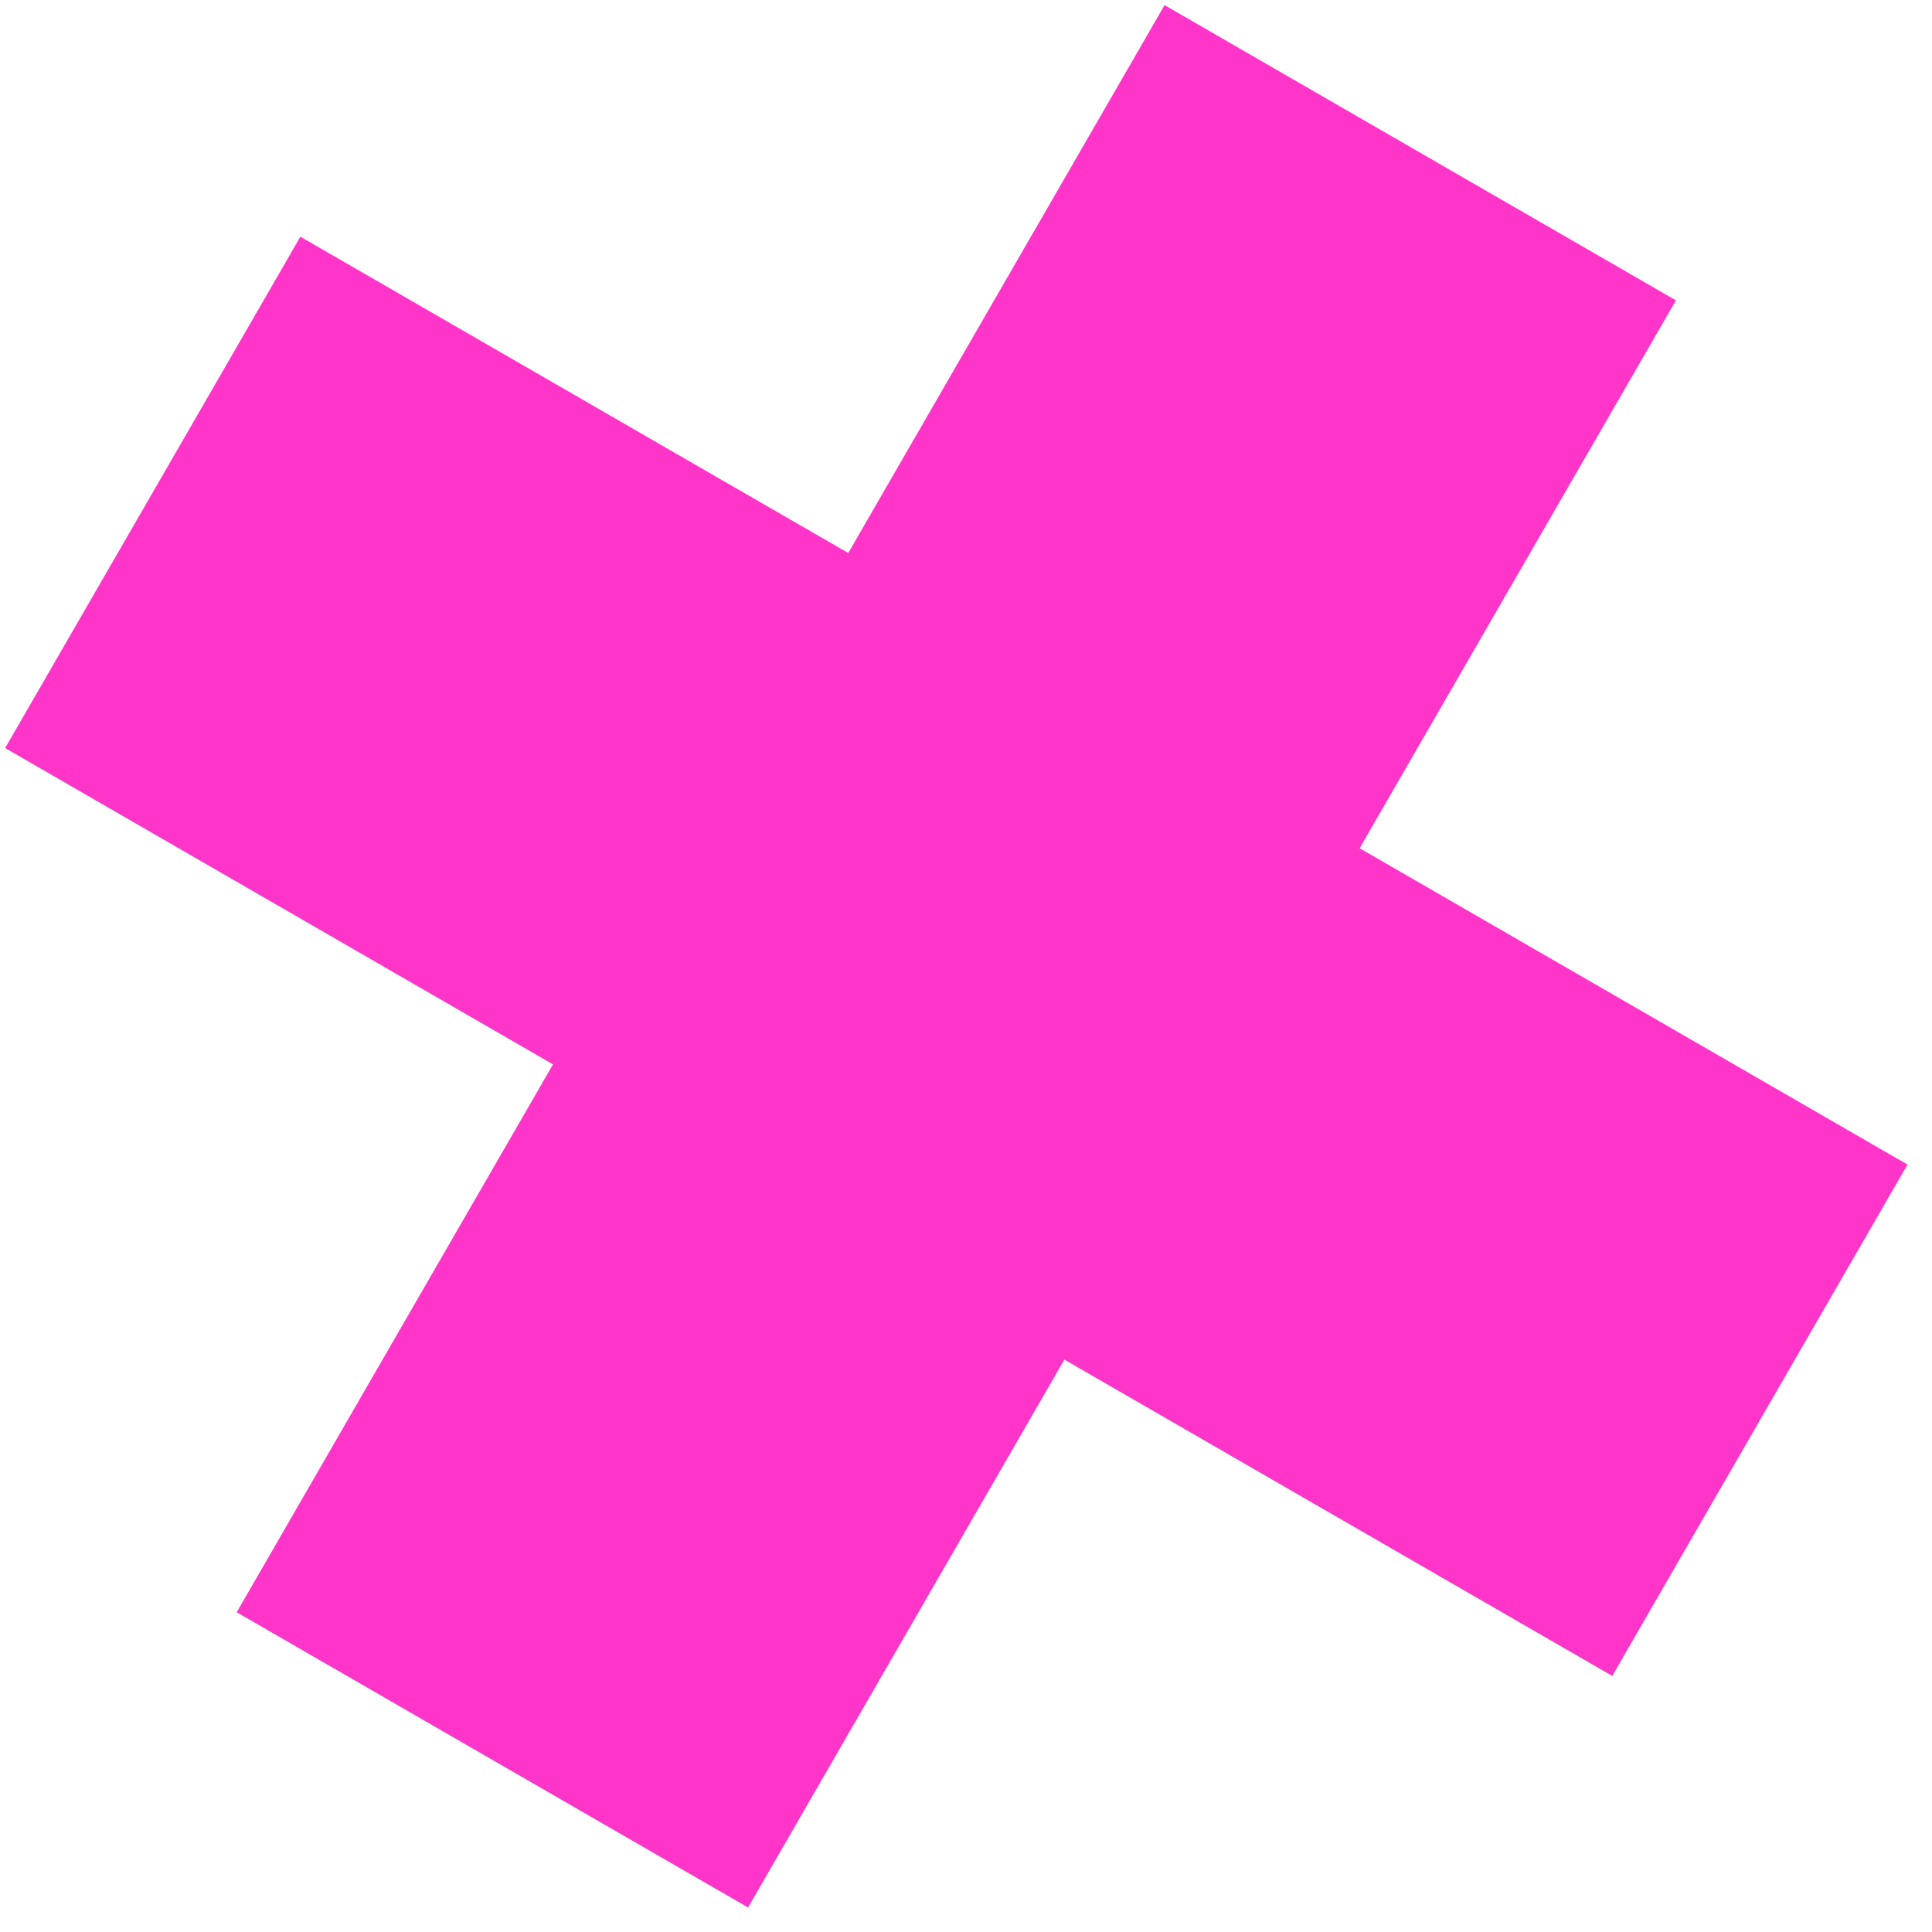
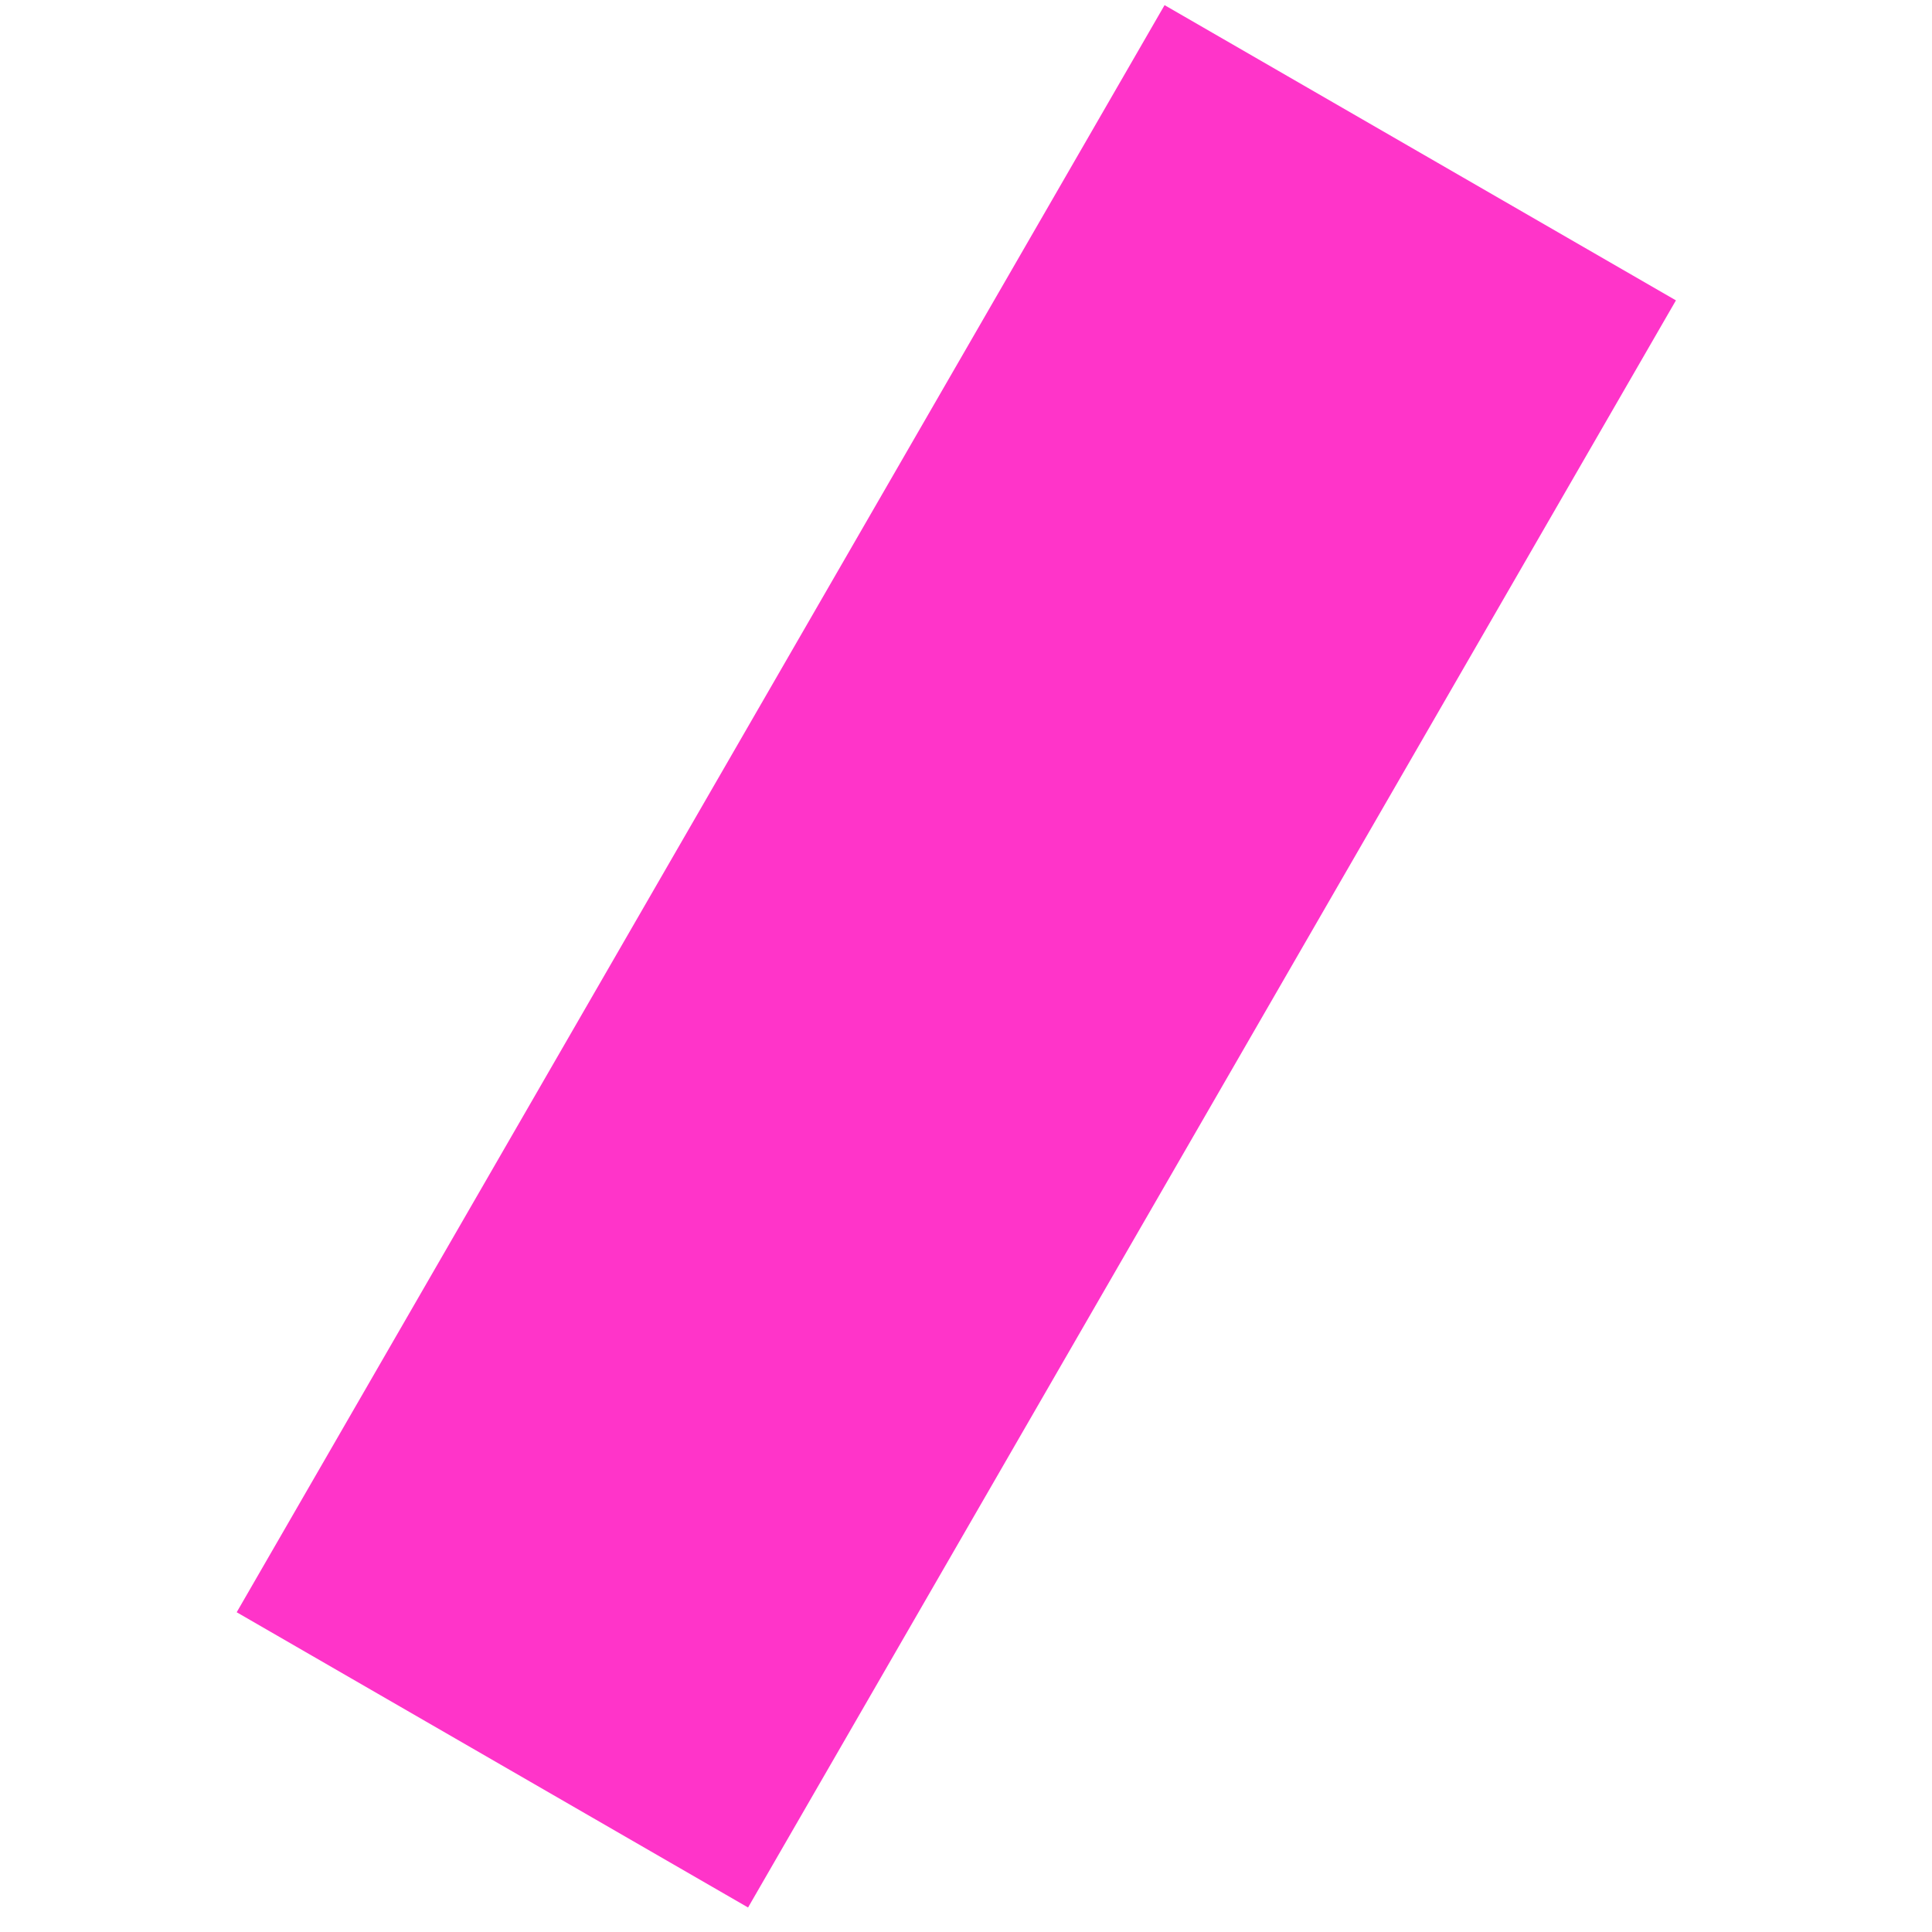
<svg xmlns="http://www.w3.org/2000/svg" width="76" height="76" viewBox="0 0 76 76" fill="none">
  <path d="M29.427 75.036L9.311 63.422L45.811 0.202L65.927 11.816L29.427 75.036Z" fill="#FF34C9" />
-   <path d="M75.036 45.811L63.422 65.927L0.202 29.427L11.816 9.311L75.036 45.811Z" fill="#FF34C9" />
</svg>